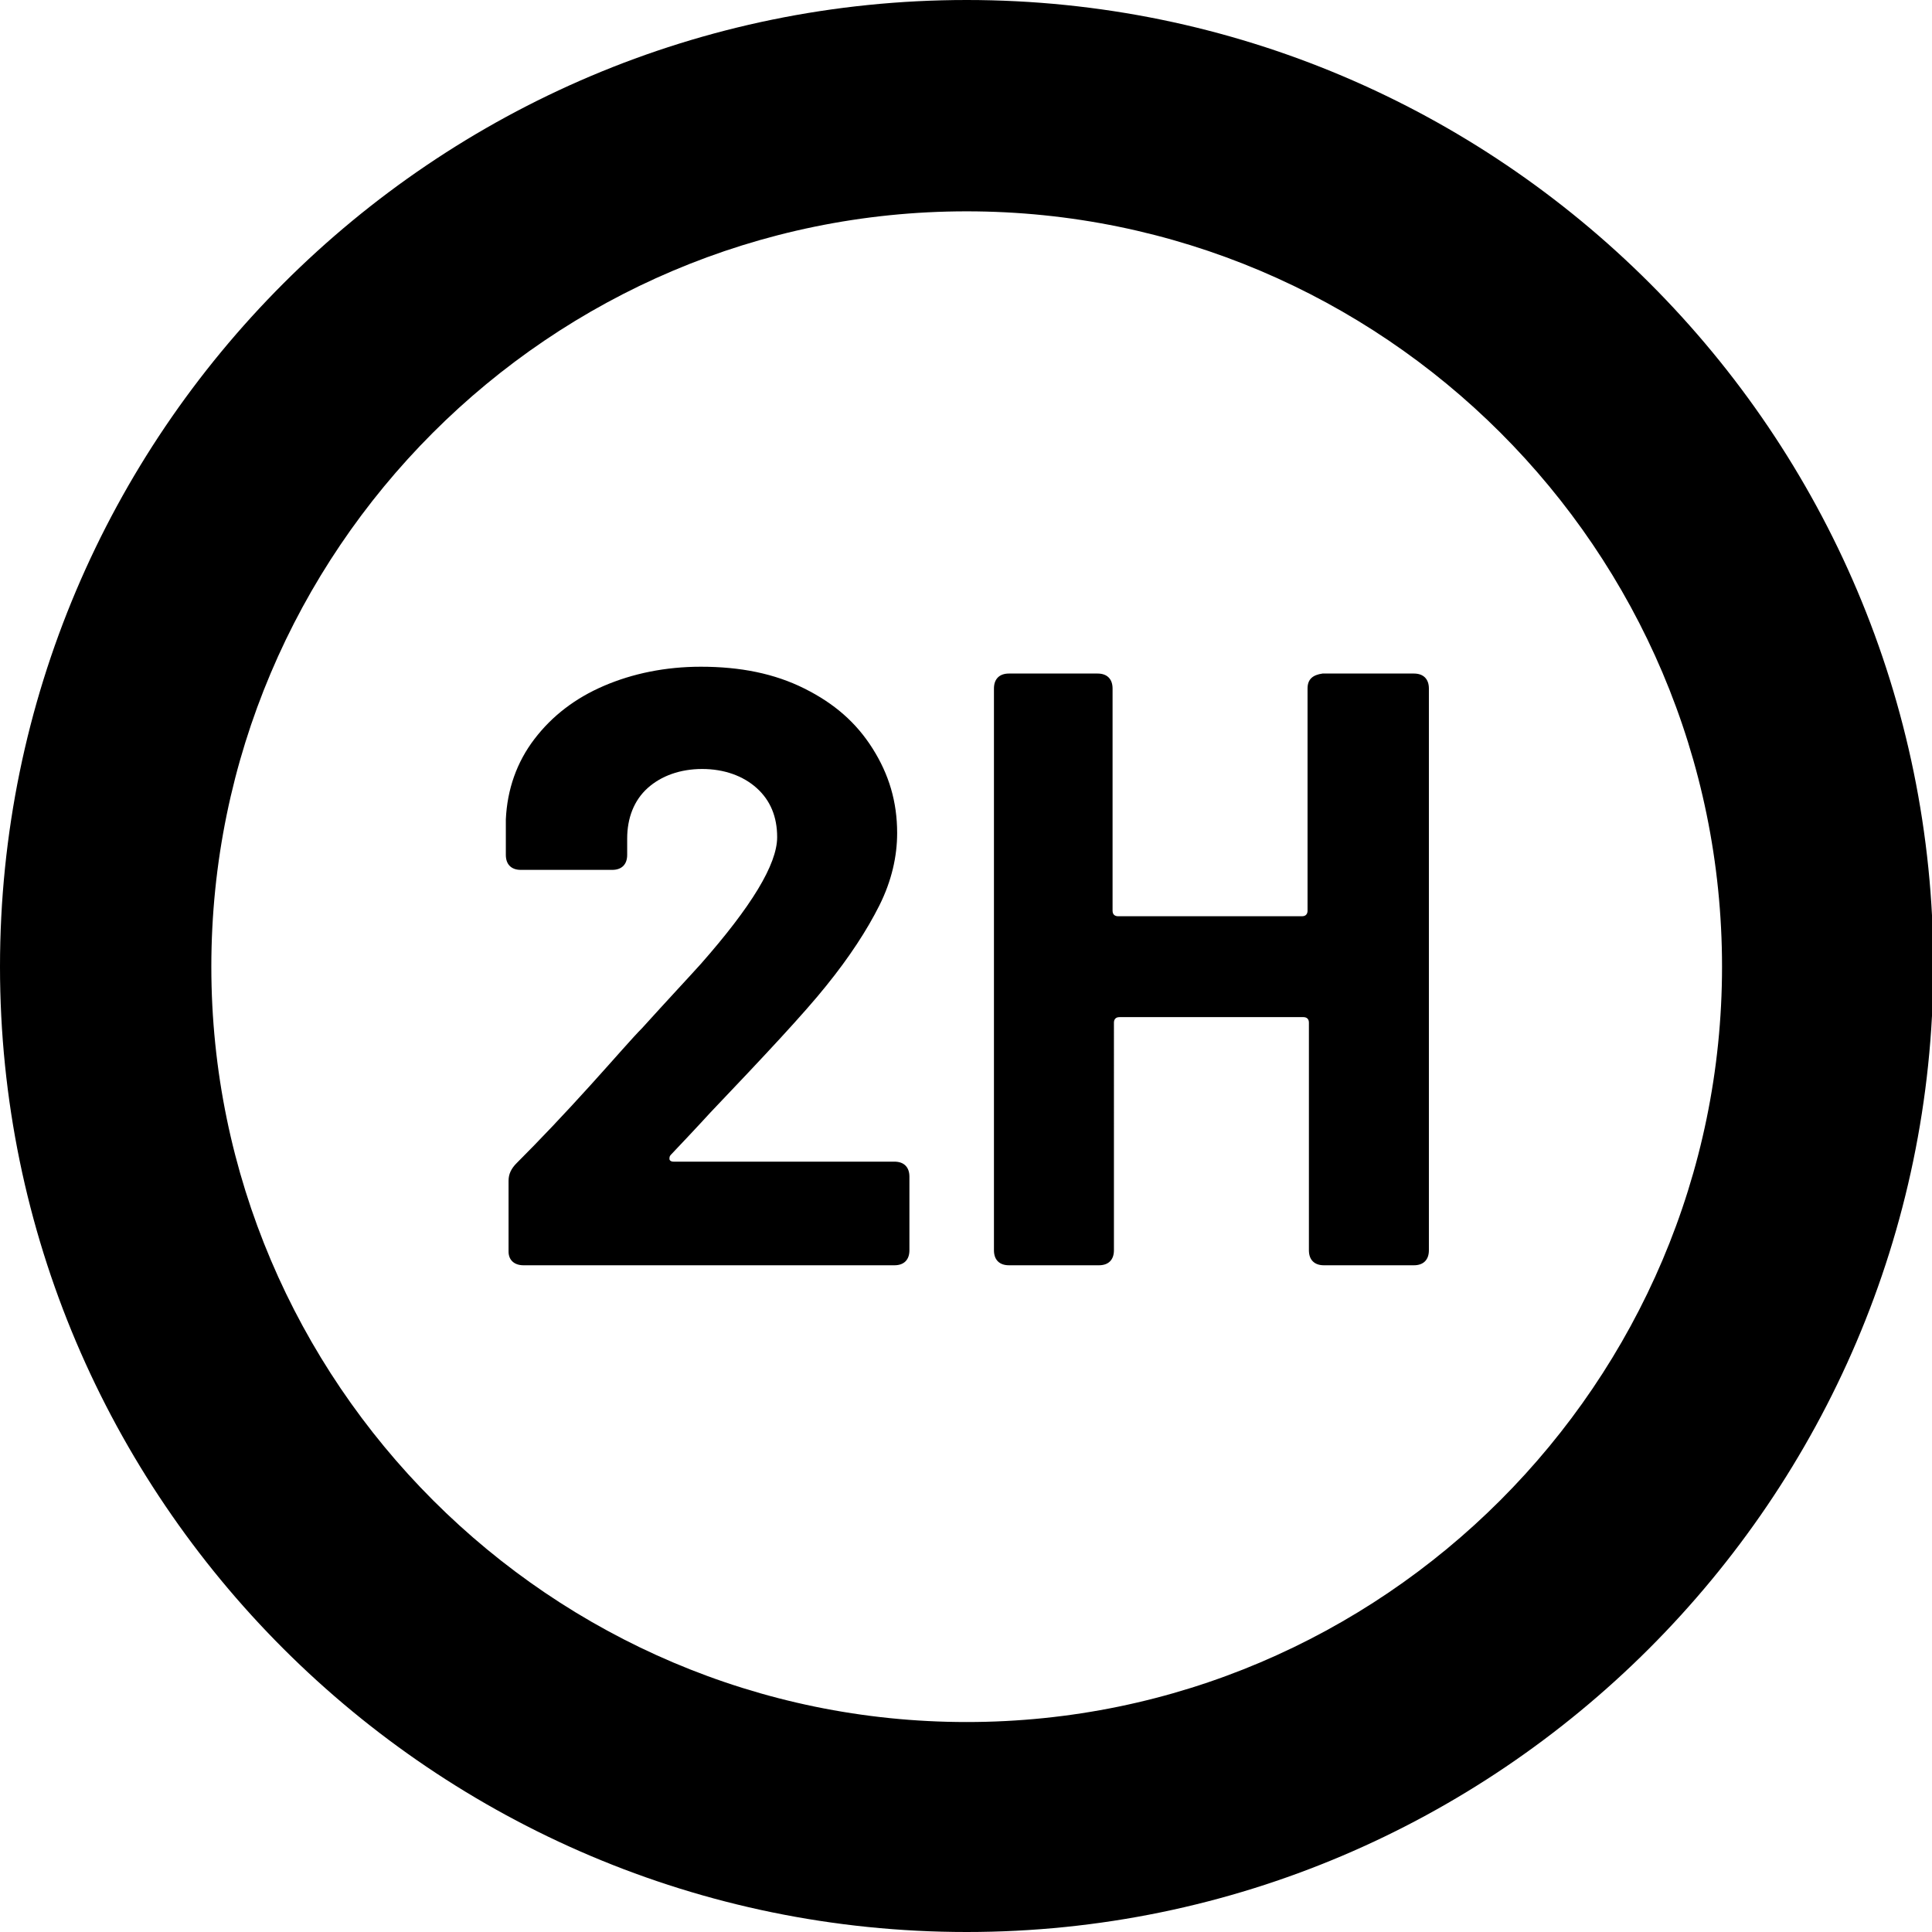
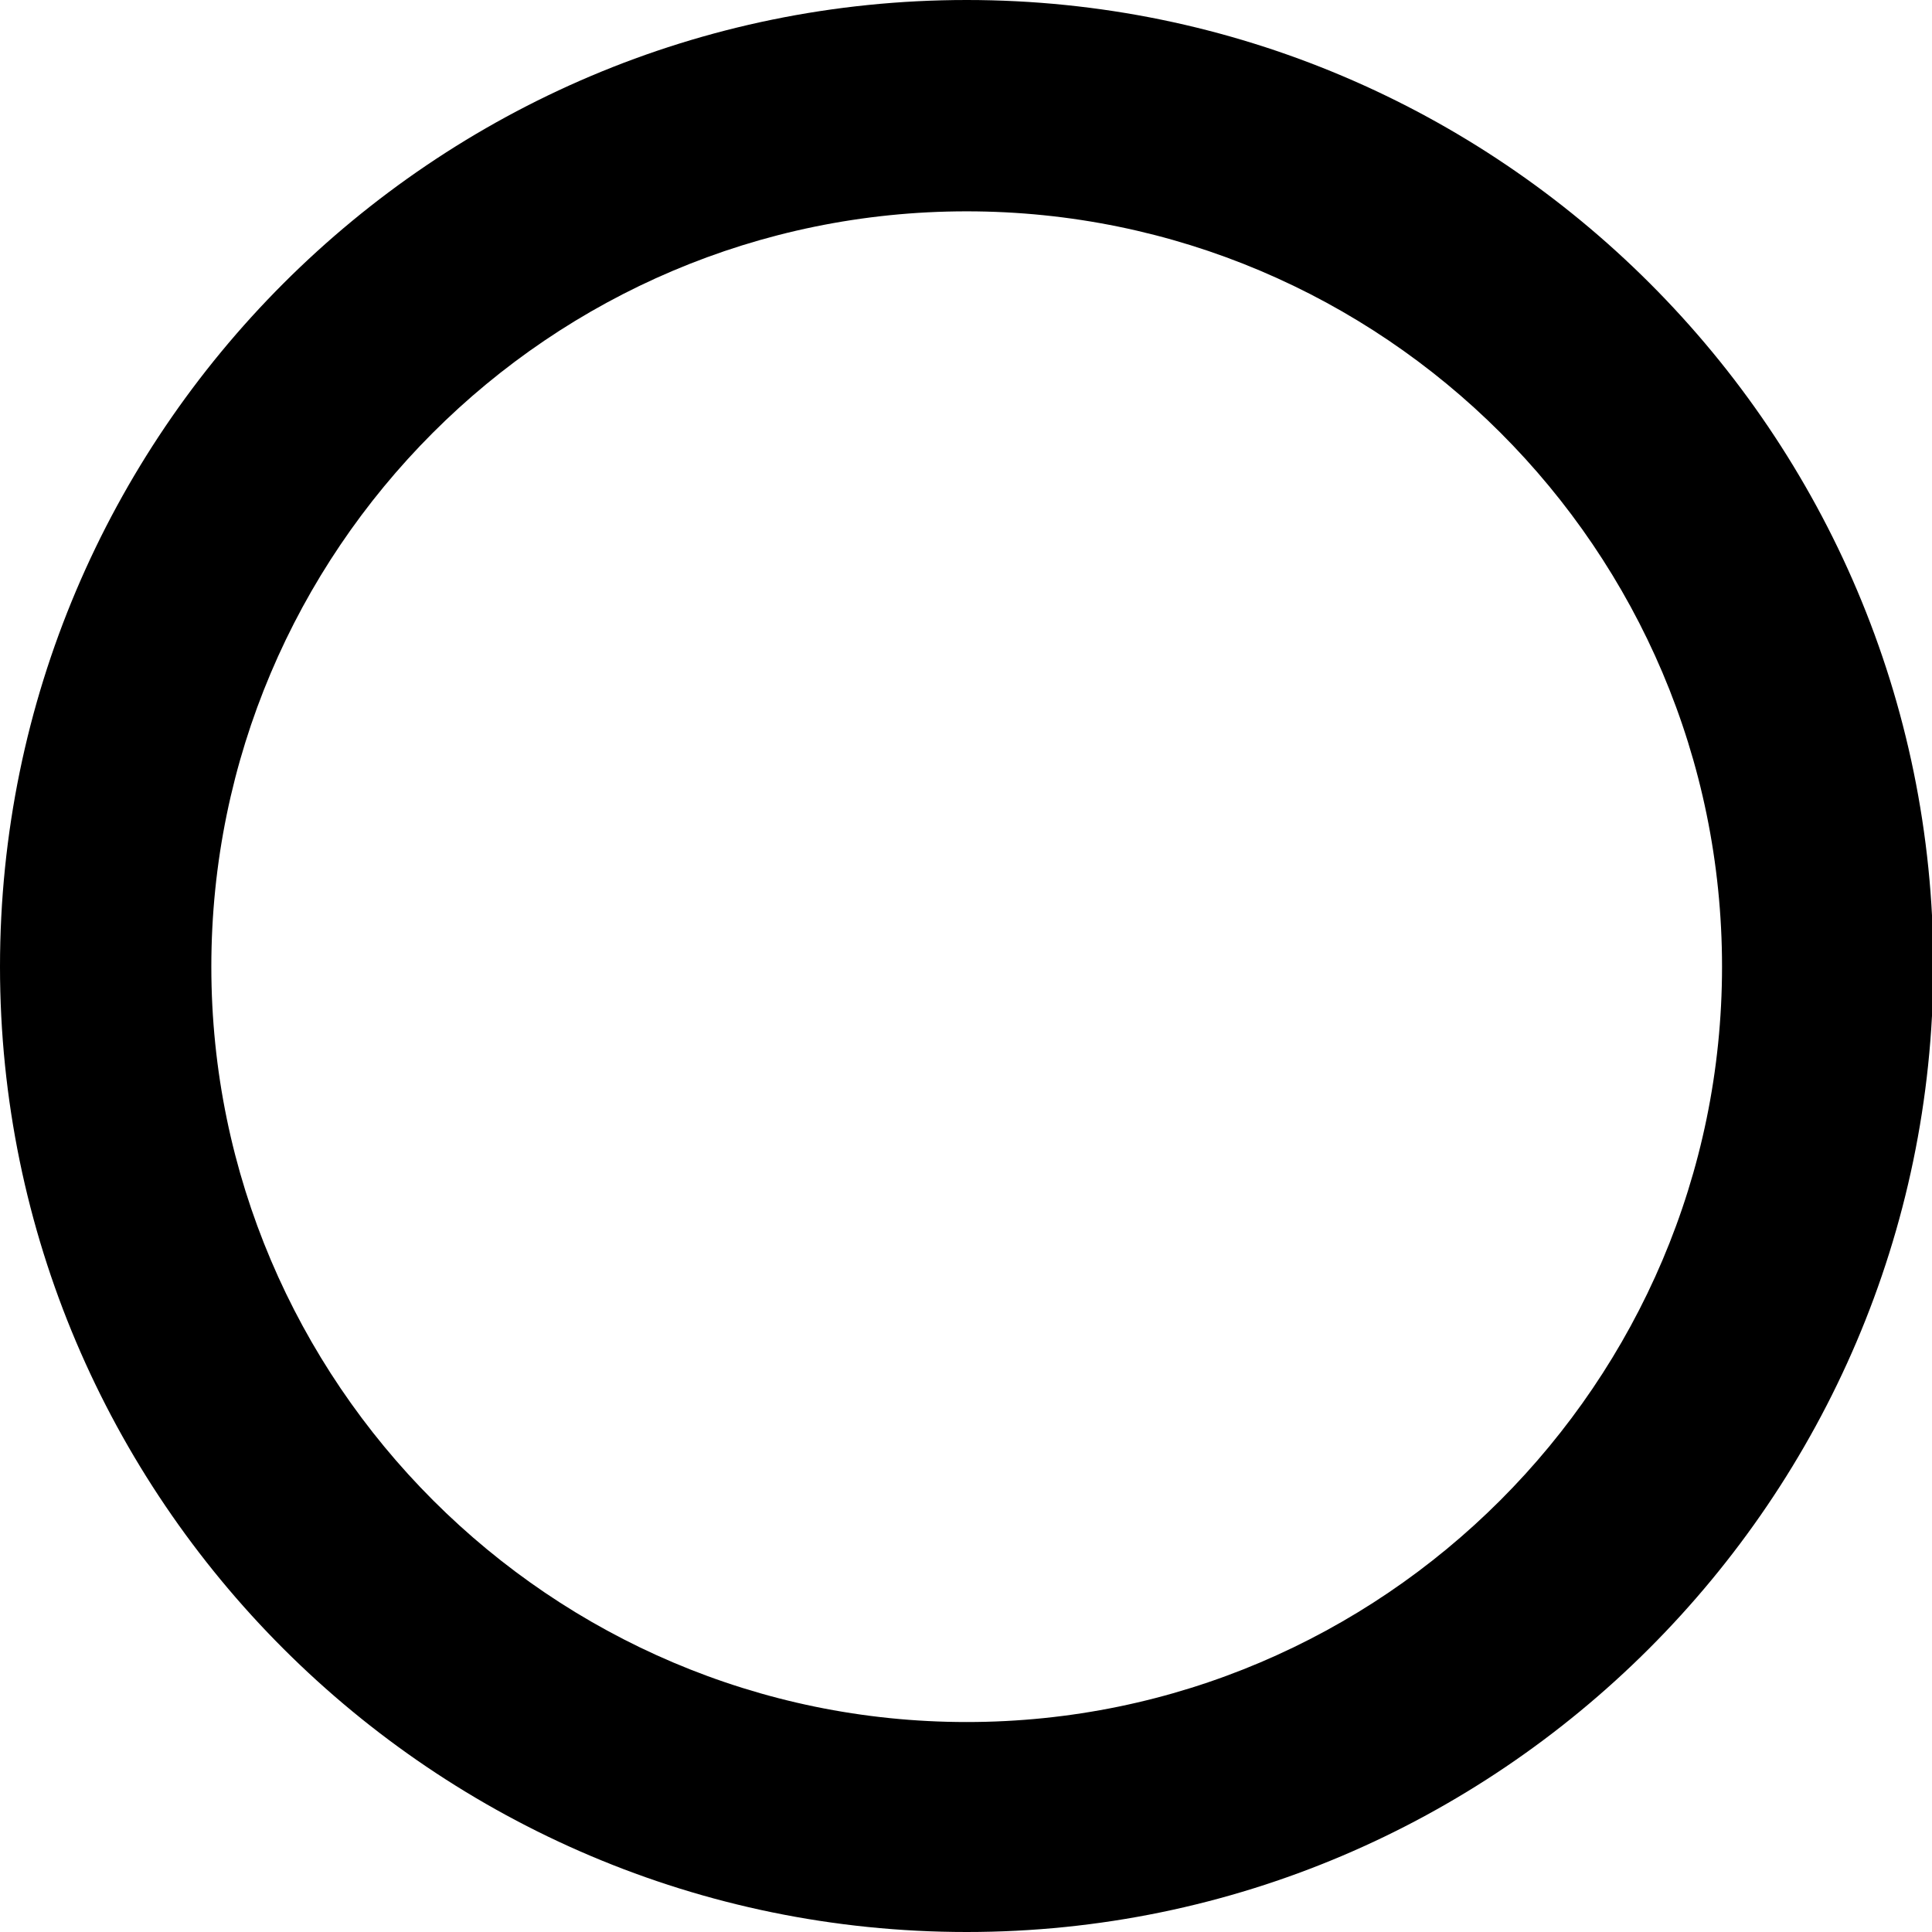
<svg xmlns="http://www.w3.org/2000/svg" version="1.1" x="0px" y="0px" viewBox="0 0 141.7 141.7" style="enable-background:new 0 0 141.7 141.7;" xml:space="preserve">
  <style type="text/css">
	.st0{display:none;}
	.st1{display:inline;}
</style>
  <g id="Calque_1">
    <path d="M70.9,141.7C31.8,141.7,0,109.9,0,70.9C0,31.8,31.8,0,70.9,0c39.1,0,70.9,31.8,70.9,70.9   C141.7,109.9,109.9,141.7,70.9,141.7z M70.9,15.5c-30.6,0-55.4,24.9-55.4,55.4c0,30.5,24.9,55.4,55.4,55.4   c30.5,0,55.4-24.9,55.4-55.4C126.3,40.3,101.4,15.5,70.9,15.5z" />
-     <path d="M95.9,50.5v16.3c0,0.2-0.1,0.4-0.4,0.4H82c-0.2,0-0.4-0.1-0.4-0.4V50.5c0-0.7-0.4-1.1-1.1-1.1H74c-0.7,0-1.1,0.4-1.1,1.1   v41.2c0,0.7,0.4,1.1,1.1,1.1h6.6c0.7,0,1.1-0.4,1.1-1.1V75c0-0.2,0.1-0.4,0.4-0.4h13.5c0.2,0,0.4,0.1,0.4,0.4v16.7   c0,0.7,0.4,1.1,1.1,1.1h6.6c0.7,0,1.1-0.4,1.1-1.1V50.5c0-0.7-0.4-1.1-1.1-1.1H97C96.3,49.5,95.9,49.8,95.9,50.5 M38.4,92.8h27.2   c0.7,0,1.1-0.4,1.1-1.1v-5.4c0-0.7-0.4-1.1-1.1-1.1H49.4c-0.2,0-0.3-0.1-0.3-0.2s0-0.2,0.1-0.3c1.9-2,2.9-3.1,2.9-3.1   c4-4.2,6.9-7.3,8.5-9.3c1.7-2.1,3-4.1,3.9-5.9c0.9-1.8,1.3-3.6,1.3-5.3c0-2.3-0.6-4.3-1.8-6.2c-1.2-1.9-2.8-3.3-5-4.4   c-2.2-1.1-4.7-1.6-7.6-1.6c-2.6,0-5,0.5-7.1,1.4s-3.8,2.2-5.1,3.9c-1.3,1.7-2,3.7-2.1,5.9v2.6c0,0.7,0.4,1.1,1.1,1.1h6.7   c0.7,0,1.1-0.4,1.1-1.1v-1.2c0-1.5,0.5-2.8,1.5-3.7s2.4-1.4,4-1.4c1.6,0,3,0.5,4,1.4c1,0.9,1.5,2.1,1.5,3.6c0,2-1.9,5.1-5.6,9.3   c-0.9,1-2.4,2.6-4.3,4.7c-0.7,0.7-1.9,2.1-3.8,4.2c-1.9,2.1-3.7,4-5.4,5.7c-0.4,0.4-0.6,0.8-0.6,1.3v5.2   C37.3,92.4,37.7,92.8,38.4,92.8" />
  </g>
  <g id="_x32_J" class="st0">
    <g class="st1">
      <path d="M70.9,141.7C31.8,141.7,0,109.9,0,70.9S31.8,0,70.9,0s70.9,31.8,70.9,70.9S109.9,141.7,70.9,141.7z M70.9,15.5    c-30.6,0-55.4,24.9-55.4,55.4s24.9,55.4,55.4,55.4s55.4-24.9,55.4-55.4S101.4,15.5,70.9,15.5z" />
-       <path d="M87.4,93c3.1,0,5.9-0.6,8.3-1.8c2.4-1.2,4.2-2.8,5.6-4.9c1.3-2.1,2-4.6,2-7.4V50.3c0-0.7-0.4-1.1-1.1-1.1h-6.6    c-0.7,0-1.1,0.4-1.1,1.1v28.6c0,2-0.7,3.6-2,4.8c-1.3,1.2-3.1,1.8-5.2,1.8c-2.1,0-3.8-0.6-5.1-1.8c-1.3-1.2-1.9-2.8-1.9-4.8v-2.2    c0-0.7-0.4-1.1-1.1-1.1h-6.6c-0.7,0-1.1,0.4-1.1,1.1v2.2c0,2.8,0.7,5.3,2,7.4c1.3,2.1,3.2,3.8,5.5,4.9C81.6,92.4,84.3,93,87.4,93     M39.8,92.5H67c0.7,0,1.1-0.4,1.1-1.1v-5.4c0-0.7-0.4-1.1-1.1-1.1H50.8c-0.2,0-0.3-0.1-0.3-0.2c0-0.1,0-0.2,0.1-0.3    c1.9-2,2.9-3.1,2.9-3.1c4-4.2,6.9-7.3,8.5-9.3c1.7-2.1,3-4.1,3.9-5.9s1.3-3.6,1.3-5.3c0-2.3-0.6-4.3-1.8-6.2    c-1.2-1.9-2.8-3.3-5-4.4c-2.2-1.1-4.7-1.6-7.6-1.6c-2.6,0-5,0.5-7.1,1.4s-3.8,2.2-5.1,3.9c-1.3,1.7-2,3.7-2.1,5.9v2.6    c0,0.7,0.4,1.1,1.1,1.1h6.7c0.7,0,1.1-0.4,1.1-1.1v-1.2c0-1.5,0.5-2.8,1.5-3.7s2.4-1.4,4-1.4c1.6,0,3,0.5,4,1.4    c1,0.9,1.5,2.1,1.5,3.6c0,2-1.9,5.1-5.6,9.3c-0.9,1-2.4,2.6-4.3,4.7c-0.7,0.7-1.9,2.1-3.8,4.2c-1.9,2.1-3.7,4-5.4,5.7    c-0.4,0.4-0.6,0.8-0.6,1.3v5.2C38.7,92.2,39.1,92.5,39.8,92.5" />
+       <path d="M87.4,93c3.1,0,5.9-0.6,8.3-1.8c1.3-2.1,2-4.6,2-7.4V50.3c0-0.7-0.4-1.1-1.1-1.1h-6.6    c-0.7,0-1.1,0.4-1.1,1.1v28.6c0,2-0.7,3.6-2,4.8c-1.3,1.2-3.1,1.8-5.2,1.8c-2.1,0-3.8-0.6-5.1-1.8c-1.3-1.2-1.9-2.8-1.9-4.8v-2.2    c0-0.7-0.4-1.1-1.1-1.1h-6.6c-0.7,0-1.1,0.4-1.1,1.1v2.2c0,2.8,0.7,5.3,2,7.4c1.3,2.1,3.2,3.8,5.5,4.9C81.6,92.4,84.3,93,87.4,93     M39.8,92.5H67c0.7,0,1.1-0.4,1.1-1.1v-5.4c0-0.7-0.4-1.1-1.1-1.1H50.8c-0.2,0-0.3-0.1-0.3-0.2c0-0.1,0-0.2,0.1-0.3    c1.9-2,2.9-3.1,2.9-3.1c4-4.2,6.9-7.3,8.5-9.3c1.7-2.1,3-4.1,3.9-5.9s1.3-3.6,1.3-5.3c0-2.3-0.6-4.3-1.8-6.2    c-1.2-1.9-2.8-3.3-5-4.4c-2.2-1.1-4.7-1.6-7.6-1.6c-2.6,0-5,0.5-7.1,1.4s-3.8,2.2-5.1,3.9c-1.3,1.7-2,3.7-2.1,5.9v2.6    c0,0.7,0.4,1.1,1.1,1.1h6.7c0.7,0,1.1-0.4,1.1-1.1v-1.2c0-1.5,0.5-2.8,1.5-3.7s2.4-1.4,4-1.4c1.6,0,3,0.5,4,1.4    c1,0.9,1.5,2.1,1.5,3.6c0,2-1.9,5.1-5.6,9.3c-0.9,1-2.4,2.6-4.3,4.7c-0.7,0.7-1.9,2.1-3.8,4.2c-1.9,2.1-3.7,4-5.4,5.7    c-0.4,0.4-0.6,0.8-0.6,1.3v5.2C38.7,92.2,39.1,92.5,39.8,92.5" />
    </g>
  </g>
</svg>